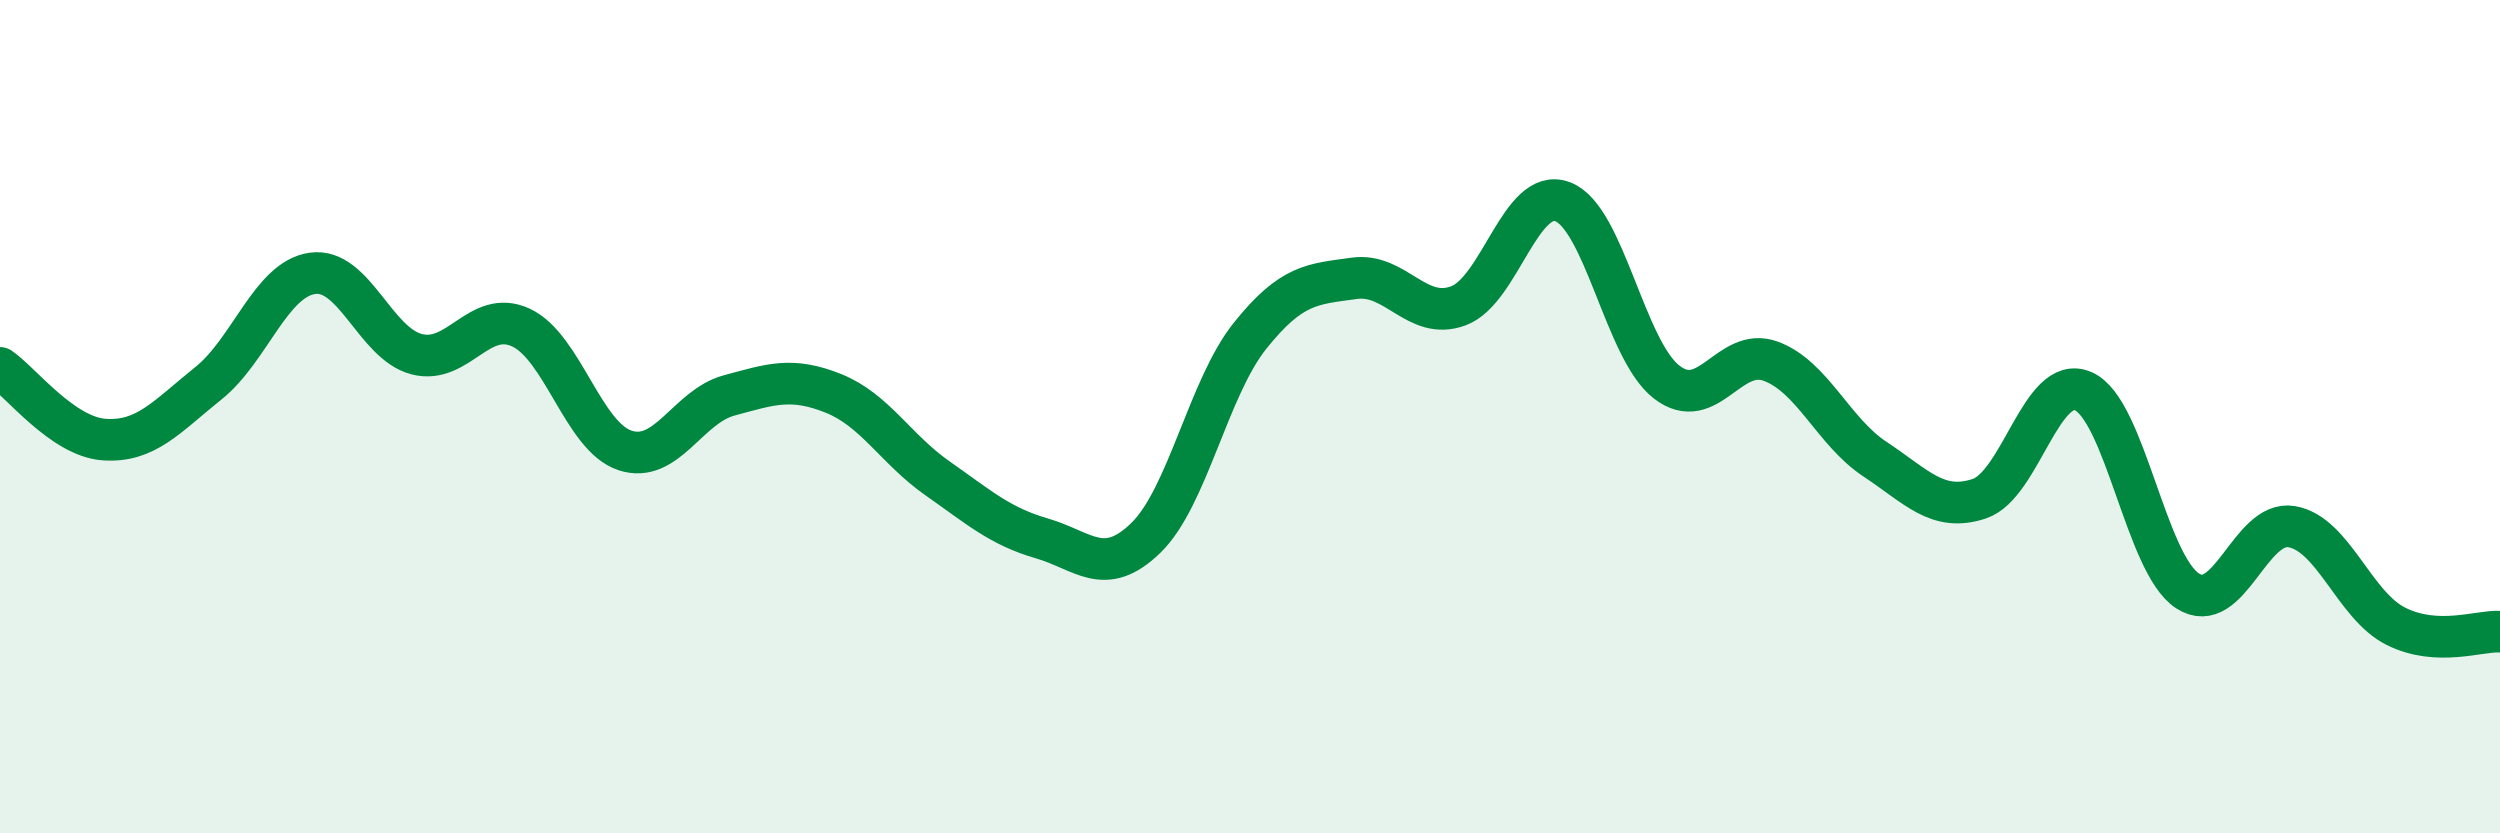
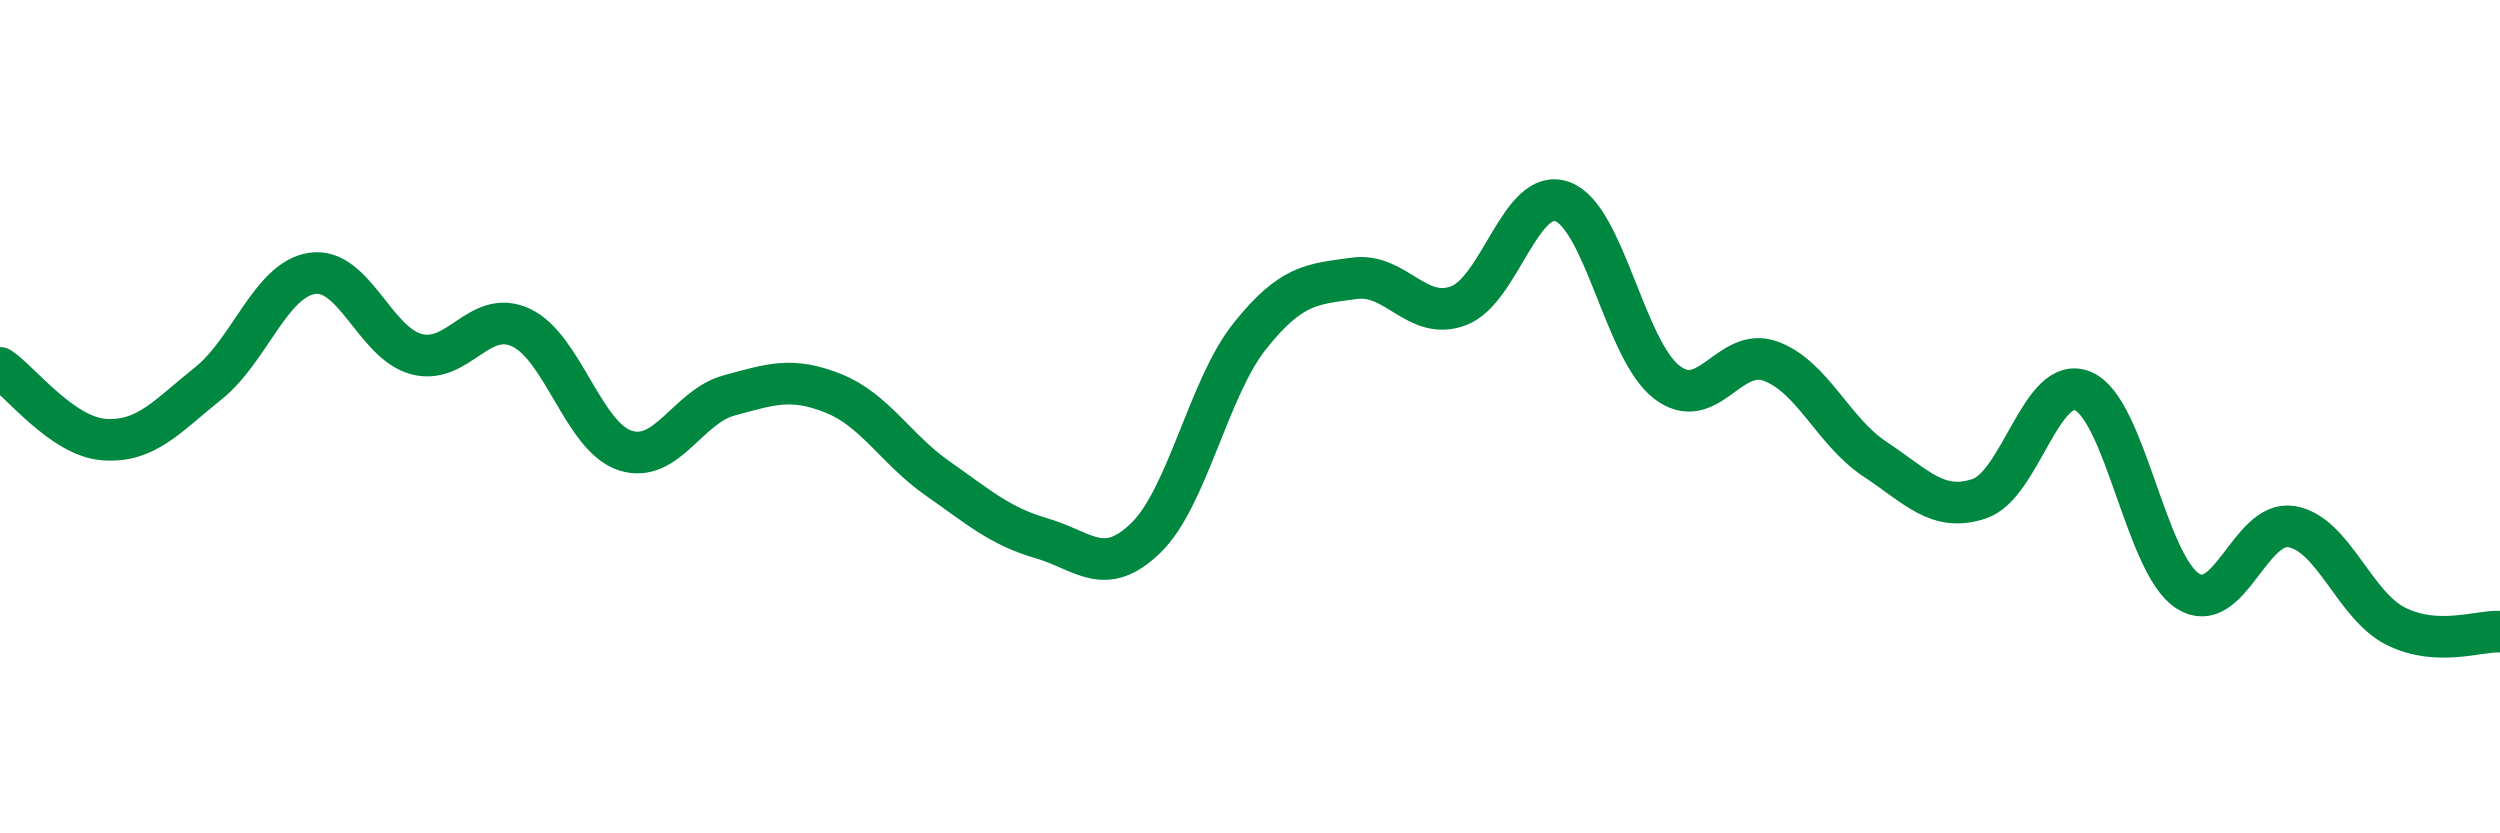
<svg xmlns="http://www.w3.org/2000/svg" width="60" height="20" viewBox="0 0 60 20">
-   <path d="M 0,8.83 C 0.5,9.17 1.5,10.48 2.5,10.55 C 3.5,10.62 4,10 5,9.2 C 6,8.4 6.5,6.7 7.5,6.56 C 8.5,6.42 9,8.24 10,8.5 C 11,8.76 11.5,7.4 12.5,7.86 C 13.5,8.32 14,10.48 15,10.81 C 16,11.14 16.5,9.76 17.5,9.49 C 18.5,9.22 19,9.04 20,9.44 C 21,9.84 21.5,10.78 22.5,11.48 C 23.5,12.18 24,12.63 25,12.92 C 26,13.21 26.5,13.88 27.5,12.91 C 28.5,11.94 29,9.31 30,8.06 C 31,6.81 31.5,6.82 32.5,6.68 C 33.5,6.54 34,7.71 35,7.34 C 36,6.97 36.5,4.47 37.5,4.84 C 38.5,5.21 39,8.4 40,9.17 C 41,9.94 41.5,8.3 42.5,8.67 C 43.5,9.04 44,10.36 45,11.02 C 46,11.68 46.5,12.3 47.5,11.97 C 48.5,11.64 49,8.95 50,9.39 C 51,9.83 51.5,13.53 52.5,14.18 C 53.5,14.83 54,12.47 55,12.64 C 56,12.81 56.5,14.53 57.5,15.03 C 58.5,15.53 59.5,15.13 60,15.16L60 20L0 20Z" fill="#008740" opacity="0.1" stroke-linecap="round" stroke-linejoin="round" />
  <path d="M 0,8.83 C 0.5,9.17 1.5,10.48 2.5,10.55 C 3.5,10.62 4,10 5,9.2 C 6,8.4 6.5,6.7 7.5,6.56 C 8.5,6.42 9,8.24 10,8.5 C 11,8.76 11.5,7.4 12.5,7.86 C 13.5,8.32 14,10.48 15,10.81 C 16,11.14 16.5,9.76 17.5,9.49 C 18.5,9.22 19,9.04 20,9.44 C 21,9.84 21.5,10.78 22.5,11.48 C 23.5,12.18 24,12.63 25,12.92 C 26,13.21 26.5,13.88 27.5,12.91 C 28.5,11.94 29,9.31 30,8.06 C 31,6.81 31.5,6.82 32.5,6.68 C 33.5,6.54 34,7.71 35,7.34 C 36,6.97 36.5,4.47 37.5,4.84 C 38.5,5.21 39,8.4 40,9.17 C 41,9.94 41.5,8.3 42.5,8.67 C 43.5,9.04 44,10.36 45,11.02 C 46,11.68 46.5,12.3 47.5,11.97 C 48.5,11.64 49,8.95 50,9.39 C 51,9.83 51.5,13.53 52.5,14.18 C 53.5,14.83 54,12.47 55,12.64 C 56,12.81 56.5,14.53 57.5,15.03 C 58.5,15.53 59.5,15.13 60,15.16" stroke="#008740" stroke-width="1" fill="none" stroke-linecap="round" stroke-linejoin="round" />
</svg>